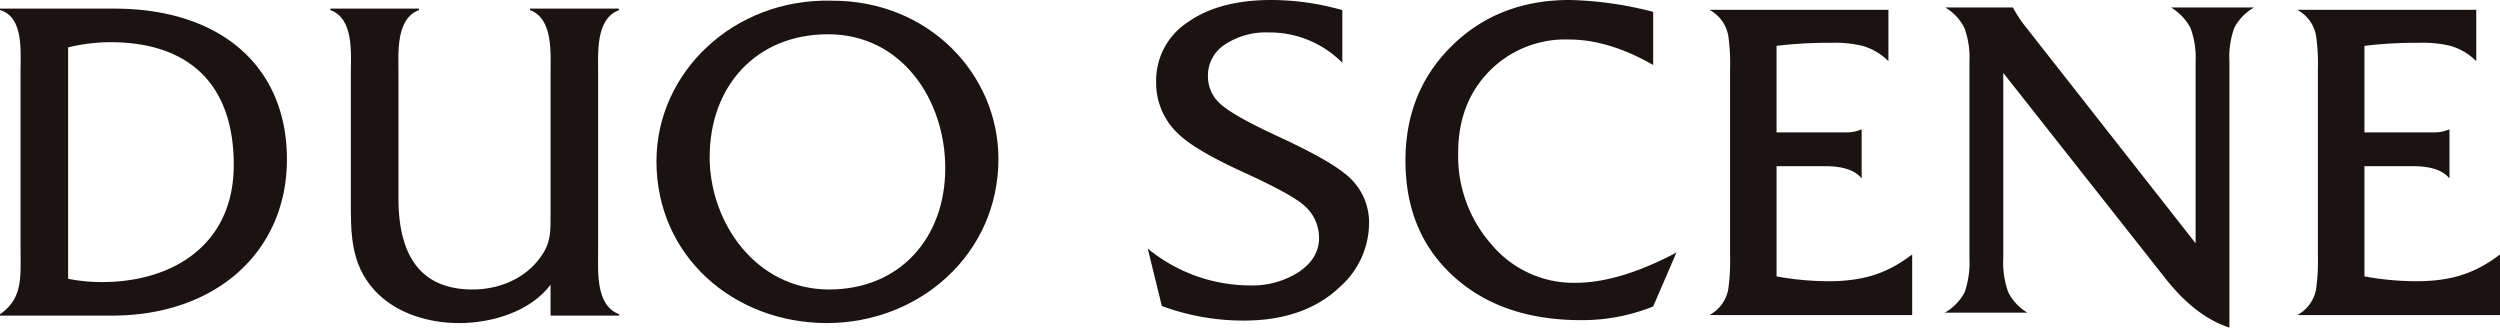
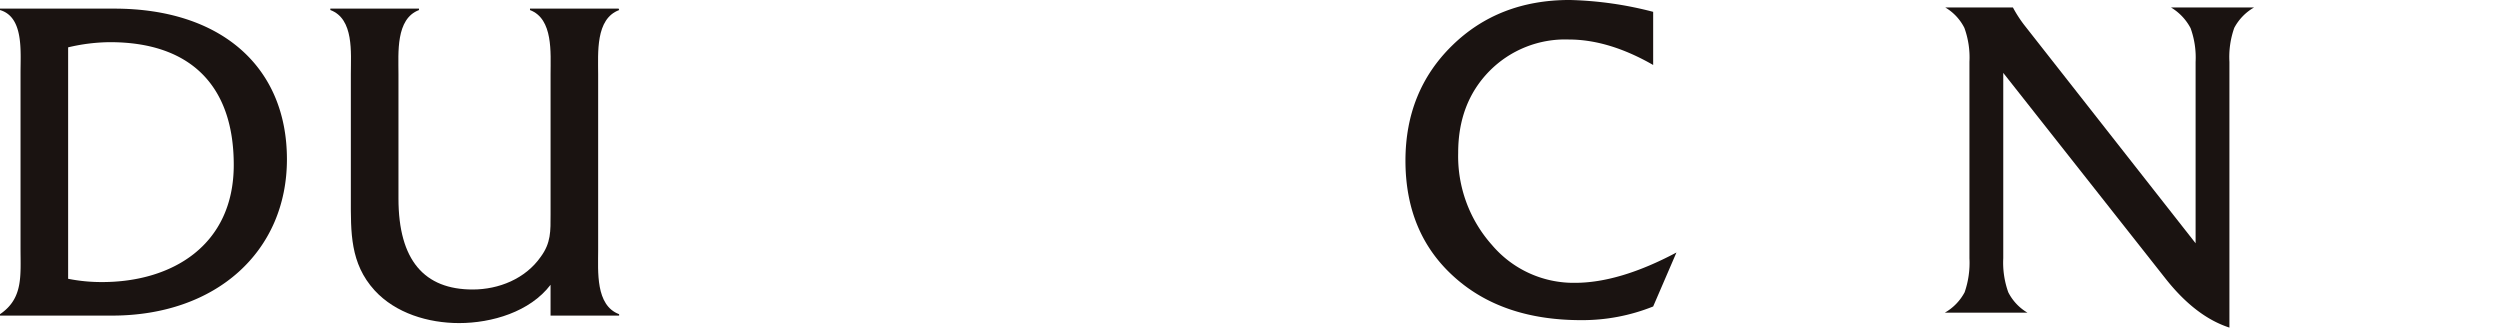
<svg xmlns="http://www.w3.org/2000/svg" width="451.663" height="59.182" viewBox="0 0 451.663 59.182">
  <defs>
    <clipPath id="clip-path">
      <rect id="長方形_3615" data-name="長方形 3615" width="451.663" height="59.182" fill="none" />
    </clipPath>
  </defs>
  <g id="グループ_7987" data-name="グループ 7987" transform="translate(-1352 -2979)">
    <g id="グループ_7986" data-name="グループ 7986" transform="translate(1352 2979)">
      <g id="グループ_7985" data-name="グループ 7985" transform="translate(0 0)" clip-path="url(#clip-path)">
        <path id="パス_20051" data-name="パス 20051" d="M3.709,12.065C3.709,8.184,4.294,2.029,0,.773V.517H20.646C39.87.517,51.838,10.97,51.838,27.735c0,16.605-12.731,28.241-31.611,28.241H0v-.253c4.209-2.858,3.709-6.91,3.709-11.883Zm8.6,37.26a30.7,30.7,0,0,0,6.156.591c12.556,0,23.766-6.581,23.766-21.162,0-14.762-8.265-22.176-22.342-22.176a33.465,33.465,0,0,0-7.58.935Z" transform="translate(0 1.042)" fill="#1a1311" />
        <path id="パス_20052" data-name="パス 20052" d="M59.562,50.411c-3.718,4.891-10.625,6.916-16.518,6.916-5.567,0-11.473-1.771-15.263-5.9-4.463-4.891-4.3-10.537-4.3-16.611v-22.5c0-3.805.591-9.955-3.705-11.548V.517H35.79v.26c-4.218,1.593-3.705,7.743-3.705,11.548v22.5c0,11.21,4.719,16.436,13.4,16.436,4.725,0,9.523-1.931,12.3-5.9,1.862-2.526,1.78-4.638,1.78-7.67V12.324c0-3.805.5-9.955-3.718-11.548V.517h16.02l.084.26c-4.291,1.593-3.79,7.743-3.79,11.632V44.177c0,3.8-.5,9.946,3.79,11.545v.253H59.562Z" transform="translate(39.904 1.042)" fill="#1a1311" />
-         <path id="パス_20053" data-name="パス 20053" d="M101.087,28.62c0,17.2-14.246,29.671-31.011,29.671-16.693,0-30.773-11.97-30.773-29.243,0-16.02,13.9-29.415,31.6-29,17.707-.078,30.181,13.407,30.181,28.573m-52.173-.335c0,11.8,8.34,23.938,21.575,23.938,12.815,0,20.993-9.351,20.993-21.916C91.483,18,83.649,6.115,70.318,6.115c-13.063,0-21.4,9.439-21.4,22.17" transform="translate(79.296 0.076)" fill="#1a1311" />
-         <path id="パス_20054" data-name="パス 20054" d="M108.7,40.377a15.434,15.434,0,0,1-5.151,11.349q-6.427,6.2-17.538,6.195A42.846,42.846,0,0,1,71.262,55.29L68.718,44.907a29.218,29.218,0,0,0,18.41,6.66,15.5,15.5,0,0,0,8.92-2.453c2.411-1.642,3.618-3.684,3.618-6.11a7.68,7.68,0,0,0-2.785-5.96q-2.376-2.05-10.745-5.869C80.553,28.63,76.7,26.421,74.6,24.508a12.568,12.568,0,0,1-4.366-9.677A12.609,12.609,0,0,1,75.9,4.046Q81.573,0,91.1,0a47.171,47.171,0,0,1,12.77,1.829v9.52a18.39,18.39,0,0,0-13.25-5.483,13.44,13.44,0,0,0-7.972,2.185,6.66,6.66,0,0,0-3.054,5.676,6.62,6.62,0,0,0,2.423,5.2q2.422,2.091,9.949,5.582c5.981,2.758,10.048,4.994,12.221,6.75a11.113,11.113,0,0,1,4.52,9.119" transform="translate(138.639 -0.001)" fill="#1a1311" />
        <path id="パス_20055" data-name="パス 20055" d="M133.107,45.621,128.9,55.373a34.385,34.385,0,0,1-13.008,2.468q-14.362,0-23.045-7.9-8.69-7.871-8.7-20.905,0-12.533,8.416-20.785T113.828,0A65.731,65.731,0,0,1,128.9,2.141v9.6q-8.021-4.6-15.232-4.6a19.208,19.208,0,0,0-14.4,5.754q-5.6,5.744-5.594,14.719a24.081,24.081,0,0,0,6.113,16.66A19.331,19.331,0,0,0,114.776,51.1q8.021,0,18.331-5.477" transform="translate(169.769 -0.003)" fill="#1a1311" />
        <path id="パス_20056" data-name="パス 20056" d="M172.3.448a9.262,9.262,0,0,0-3.573,3.684,15.835,15.835,0,0,0-.875,6.15v48q-6.1-1.978-11.5-8.8L126.993,12.268V45.75A15.872,15.872,0,0,0,127.9,51.9a8.986,8.986,0,0,0,3.455,3.681H116.444a9.234,9.234,0,0,0,3.57-3.681,16.222,16.222,0,0,0,.869-6.153V10.282a15.654,15.654,0,0,0-.914-6.15A8.979,8.979,0,0,0,116.519.448H128.74a22.815,22.815,0,0,0,1.983,3.09l31.02,39.508V10.282a15.6,15.6,0,0,0-.908-6.1A9.543,9.543,0,0,0,157.3.448Z" transform="translate(234.926 0.903)" fill="#1a1311" />
-         <path id="パス_20057" data-name="パス 20057" d="M138.979,44.78V55.737H102.347a6.634,6.634,0,0,0,3.407-4.689,36.554,36.554,0,0,0,.323-6.107V11.3a35.827,35.827,0,0,0-.323-6.032,6.641,6.641,0,0,0-3.407-4.68h32.336V9.865A10.755,10.755,0,0,0,130.008,7.1a20.968,20.968,0,0,0-5.555-.552,77.181,77.181,0,0,0-9.979.552V22.731h12.514a6.76,6.76,0,0,0,2.864-.561v8.887c-1.168-1.476-3.364-2.221-6.587-2.221h-8.79V48.748a52.949,52.949,0,0,0,9.384.872c6.663,0,10.887-1.611,15.121-4.84" transform="translate(206.486 1.187)" fill="#1a1311" />
-         <path id="パス_20058" data-name="パス 20058" d="M174.176,44.78V55.737H137.54a6.6,6.6,0,0,0,3.407-4.689,36.792,36.792,0,0,0,.326-6.107V11.3a36.062,36.062,0,0,0-.326-6.032A6.609,6.609,0,0,0,137.54.589h32.345V9.865A10.781,10.781,0,0,0,165.208,7.1a20.993,20.993,0,0,0-5.558-.552,76.9,76.9,0,0,0-9.964.552V22.731h12.5a6.746,6.746,0,0,0,2.861-.561v8.887c-1.162-1.476-3.365-2.221-6.587-2.221h-8.775V48.748a52.689,52.689,0,0,0,9.372.872c6.657,0,10.881-1.611,15.118-4.84" transform="translate(277.488 1.187)" fill="#1a1311" />
      </g>
    </g>
  </g>
</svg>